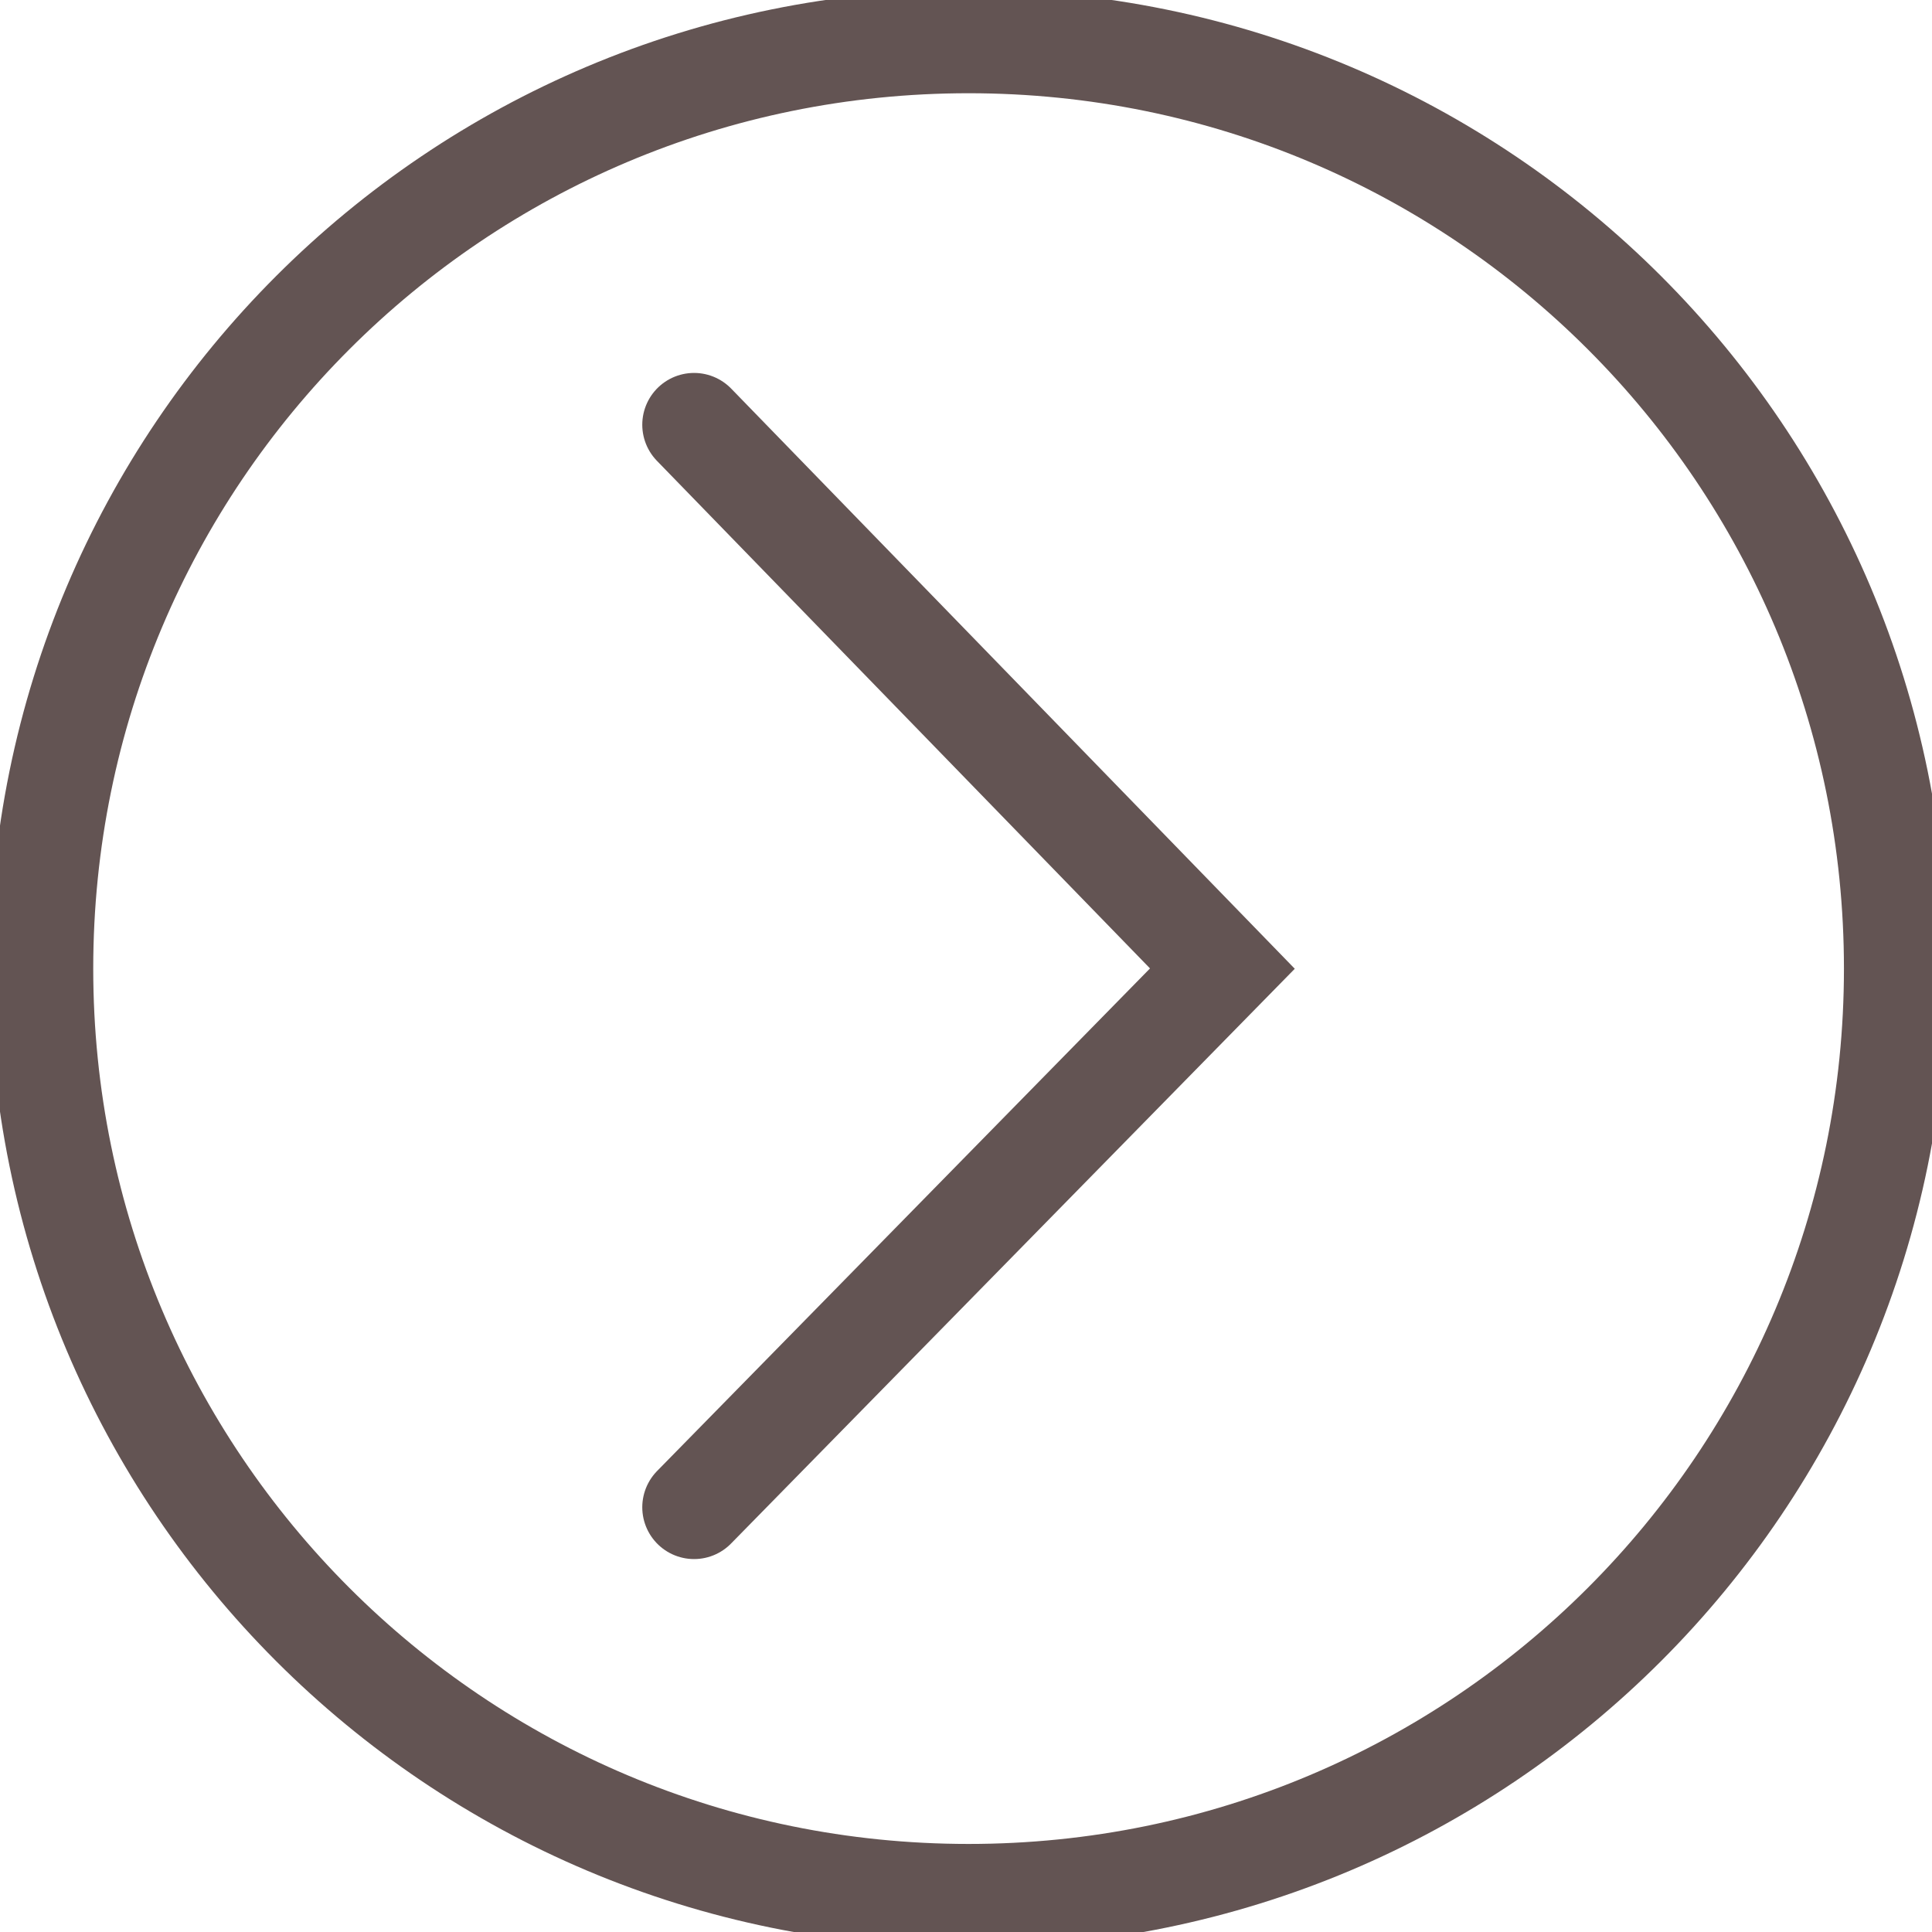
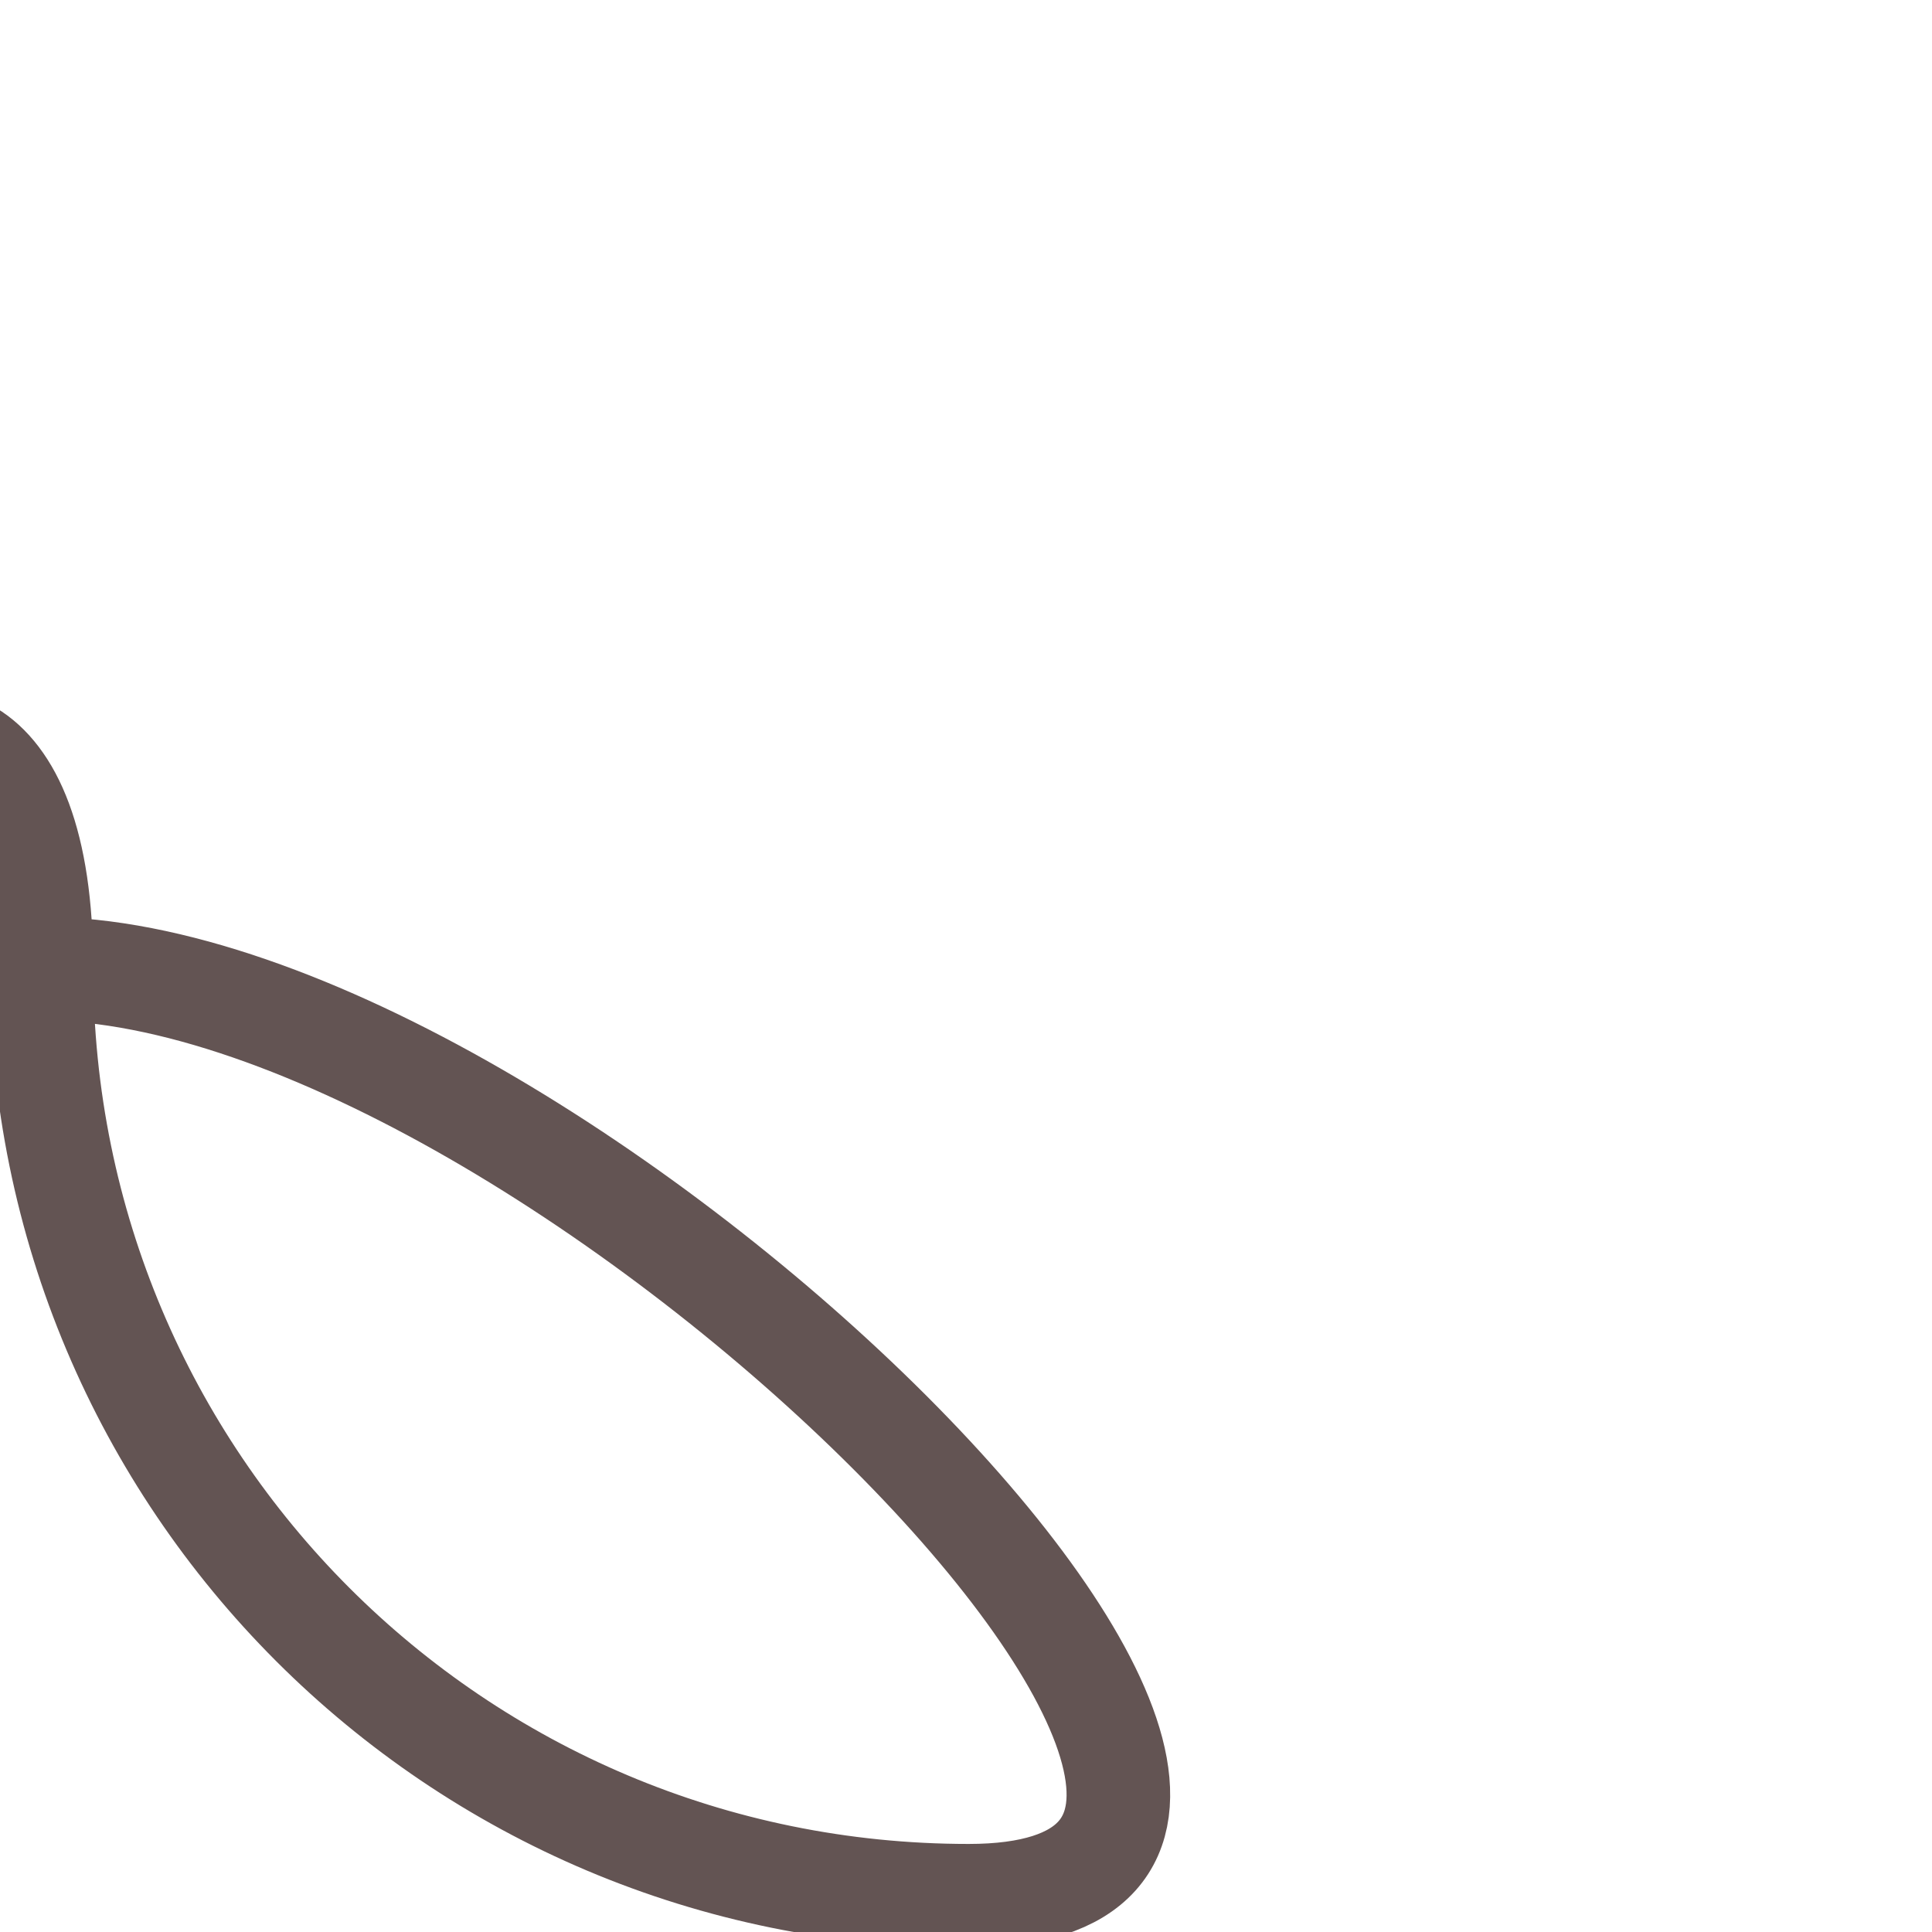
<svg xmlns="http://www.w3.org/2000/svg" xmlns:xlink="http://www.w3.org/1999/xlink" version="1.1" id="Laag_1" x="0px" y="0px" viewBox="0 0 37.3 37.3" style="enable-background:new 0 0 37.3 37.3;" xml:space="preserve">
  <style type="text/css">
	.st0{clip-path:url(#SVGID_00000103984561616192391180000018296593729952804028_);fill:none;stroke:#635453;stroke-width:2;}
	.st1{fill:none;stroke:#635453;stroke-width:2;stroke-linecap:round;}
</style>
  <g>
    <defs>
      <rect id="SVGID_1_" width="37.3" height="37.3" />
    </defs>
    <clipPath id="SVGID_00000089542350993363499690000017612551944182035096_">
      <use xlink:href="#SVGID_1_" style="overflow:visible;" />
    </clipPath>
-     <path style="clip-path:url(#SVGID_00000089542350993363499690000017612551944182035096_);fill:none;stroke:#635453;stroke-width:2;" d="   M0.8,18.7c0,9.9,8,17.9,17.9,17.9s17.9-8,17.9-17.9s-8-17.9-17.9-17.9S0.8,8.8,0.8,18.7" />
+     <path style="clip-path:url(#SVGID_00000089542350993363499690000017612551944182035096_);fill:none;stroke:#635453;stroke-width:2;" d="   M0.8,18.7c0,9.9,8,17.9,17.9,17.9s-8-17.9-17.9-17.9S0.8,8.8,0.8,18.7" />
  </g>
-   <polyline class="st1" points="13.4,8.2 23.6,18.7 13.4,29.1 " />
</svg>